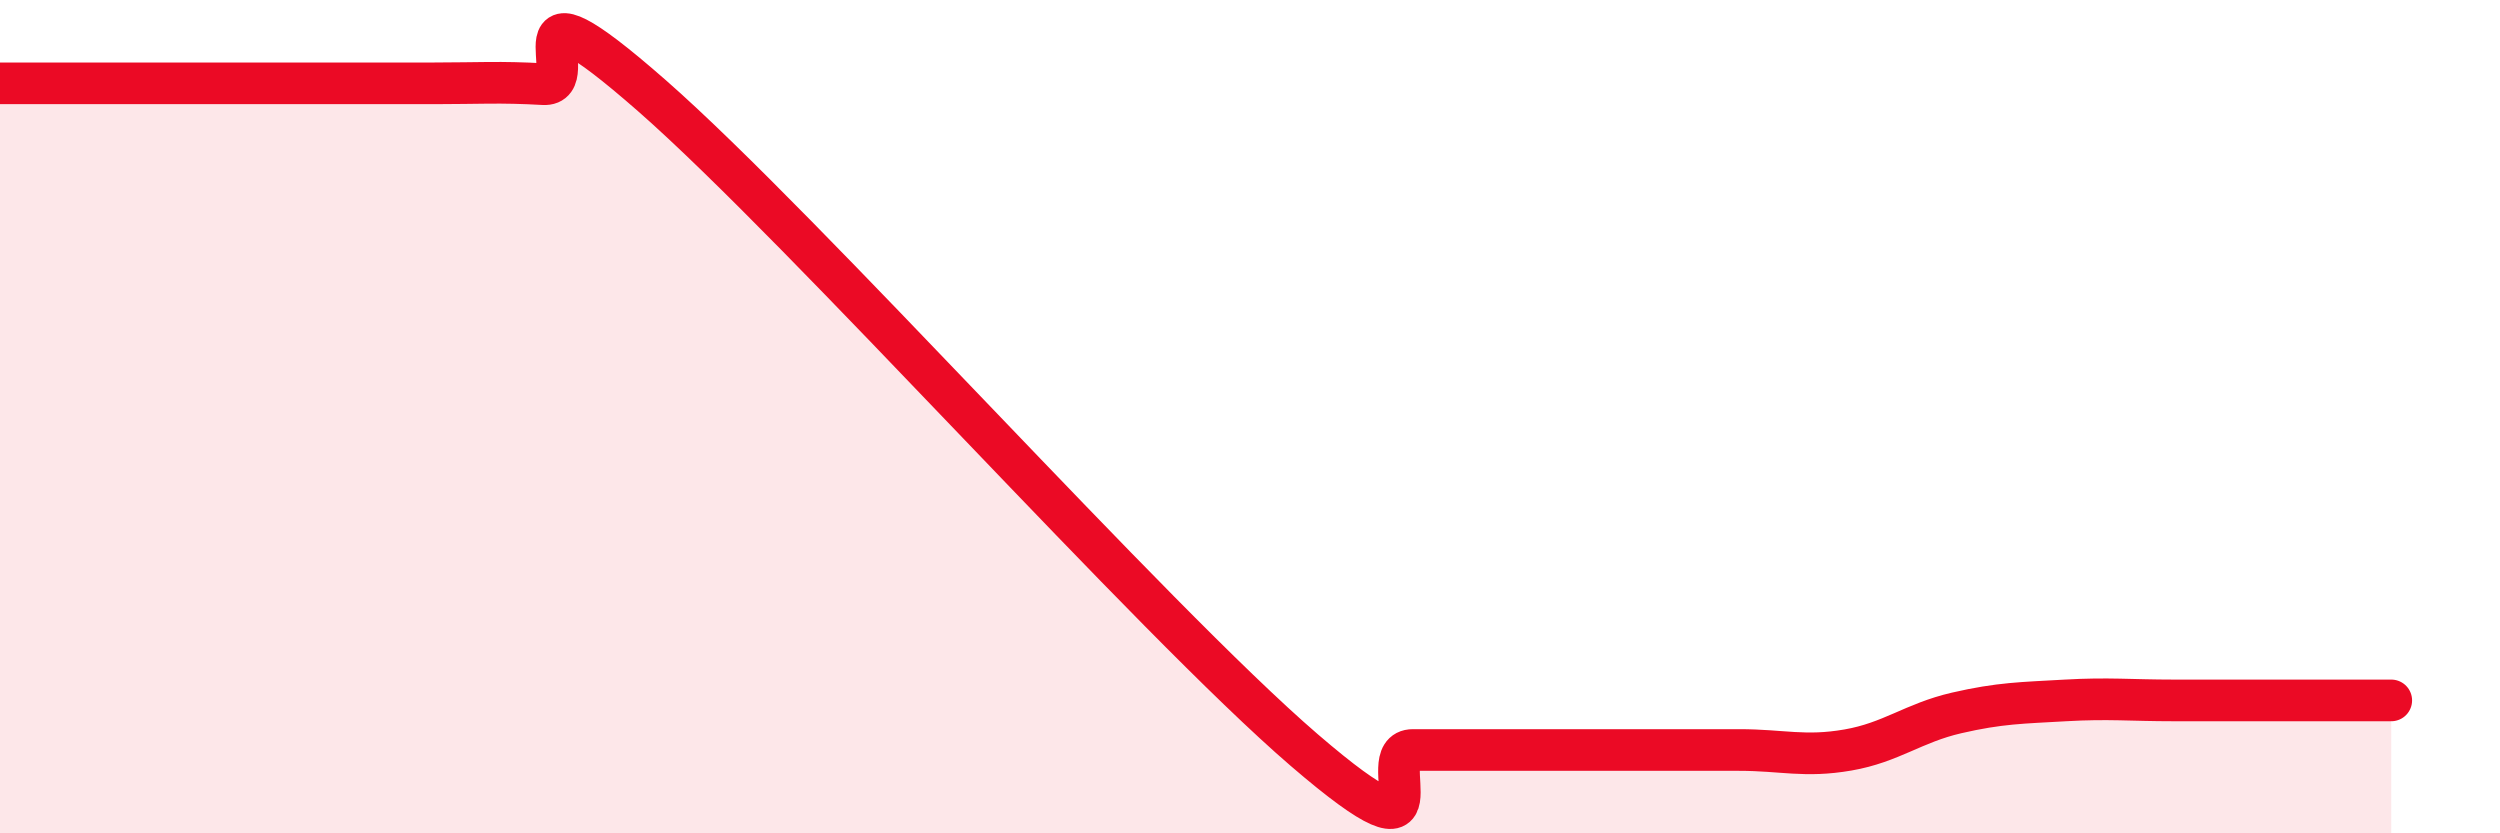
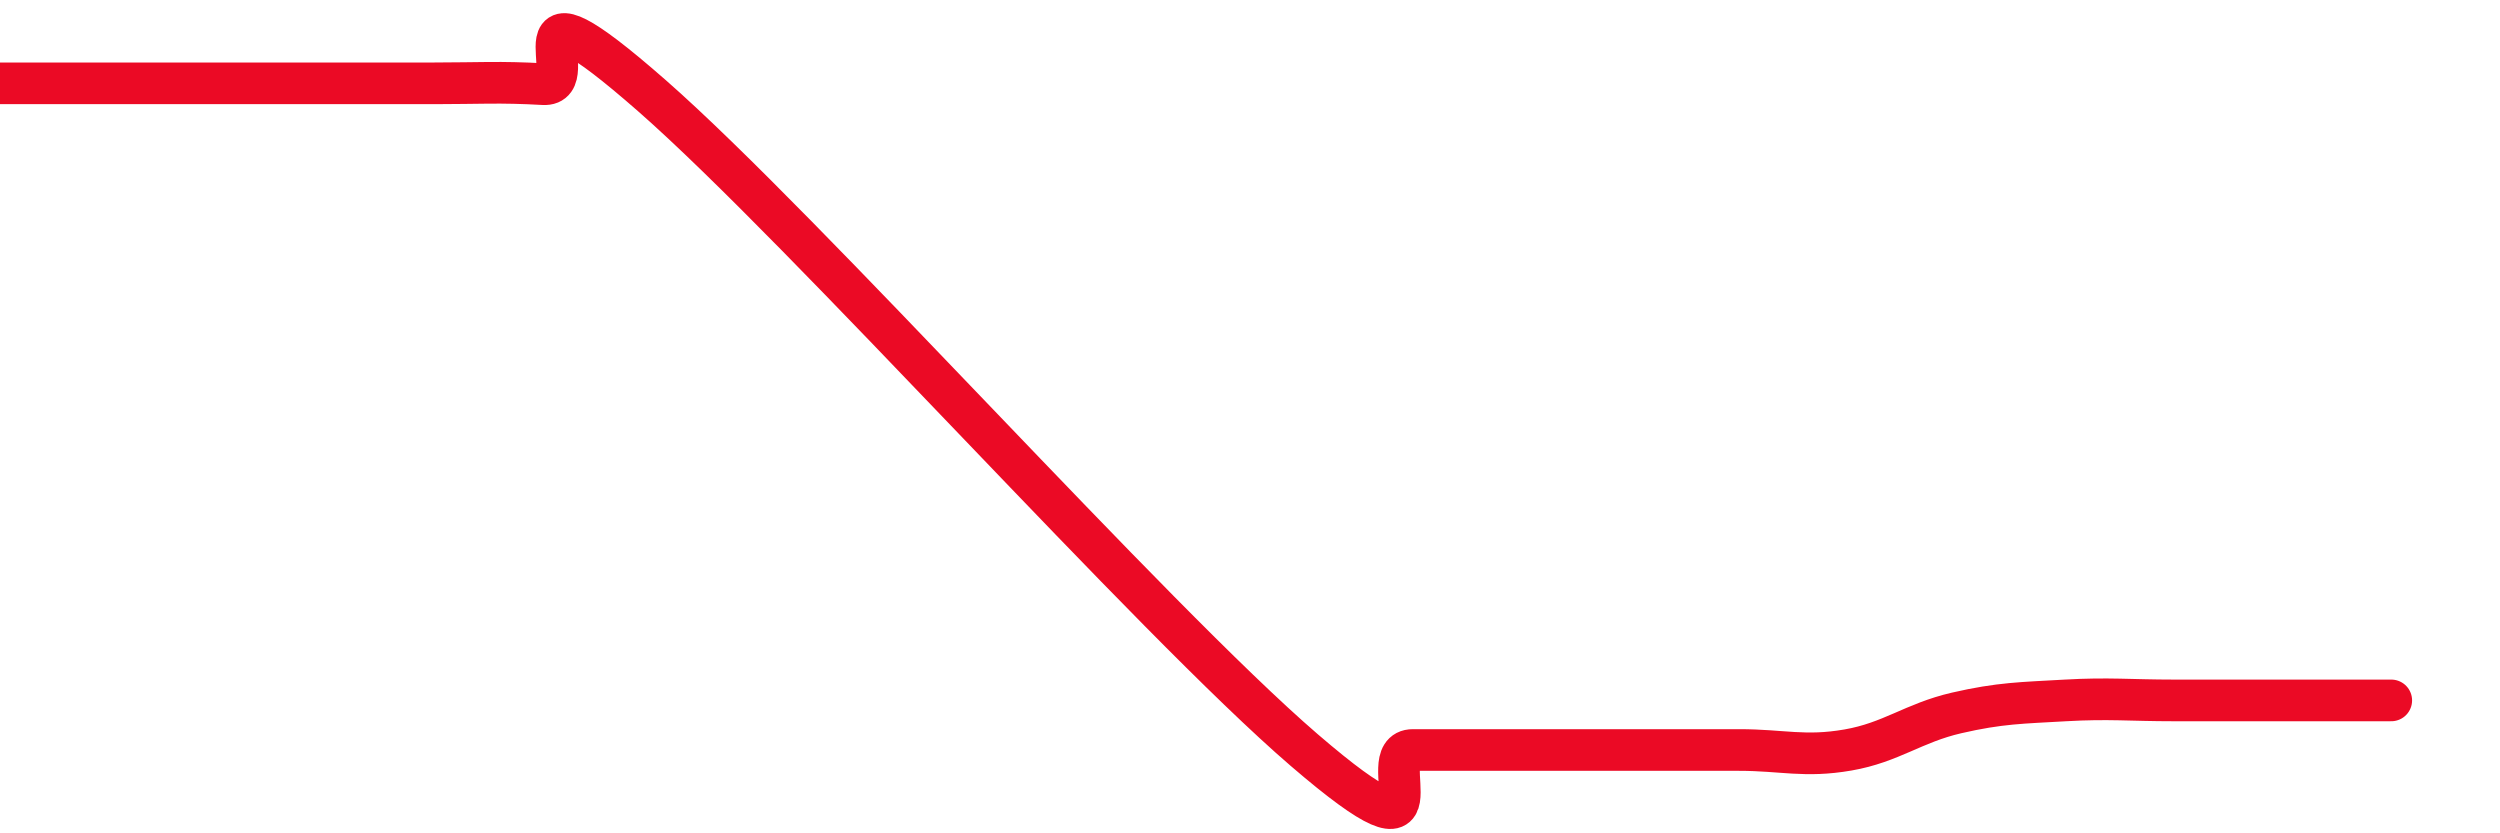
<svg xmlns="http://www.w3.org/2000/svg" width="60" height="20" viewBox="0 0 60 20">
-   <path d="M 0,2 C 0.52,2 1.57,2 2.61,2 C 3.65,2 4.18,2 5.22,2 C 6.26,2 6.79,2 7.83,2 C 8.87,2 9.39,2 10.43,2 C 11.47,2 12,1.96 13.04,2.02 C 14.08,2.08 12,-0.9 15.65,2.3 C 19.3,5.5 27.65,14.86 31.3,18 C 34.95,21.14 32.87,18 33.91,18 C 34.95,18 35.48,18 36.52,18 C 37.56,18 38.09,18 39.13,18 C 40.17,18 40.7,18 41.74,18 C 42.78,18 43.31,18.18 44.35,18 C 45.39,17.82 45.92,17.35 46.96,17.11 C 48,16.87 48.53,16.87 49.57,16.81 C 50.61,16.75 51.13,16.81 52.17,16.81 C 53.21,16.81 53.74,16.81 54.78,16.81 C 55.82,16.81 56.87,16.81 57.39,16.81L57.39 20L0 20Z" fill="#EB0A25" opacity="0.1" stroke-linecap="round" stroke-linejoin="round" />
  <path d="M 0,2 C 0.52,2 1.57,2 2.61,2 C 3.65,2 4.18,2 5.22,2 C 6.26,2 6.79,2 7.83,2 C 8.87,2 9.39,2 10.43,2 C 11.47,2 12,1.96 13.04,2.02 C 14.08,2.08 12,-0.9 15.65,2.3 C 19.3,5.5 27.65,14.86 31.3,18 C 34.95,21.14 32.87,18 33.91,18 C 34.95,18 35.48,18 36.52,18 C 37.56,18 38.09,18 39.13,18 C 40.17,18 40.7,18 41.74,18 C 42.78,18 43.31,18.18 44.35,18 C 45.39,17.82 45.92,17.35 46.96,17.11 C 48,16.87 48.53,16.87 49.57,16.81 C 50.61,16.75 51.13,16.81 52.17,16.81 C 53.21,16.81 53.74,16.81 54.78,16.81 C 55.82,16.81 56.87,16.81 57.39,16.81" stroke="#EB0A25" stroke-width="1" fill="none" stroke-linecap="round" stroke-linejoin="round" />
</svg>